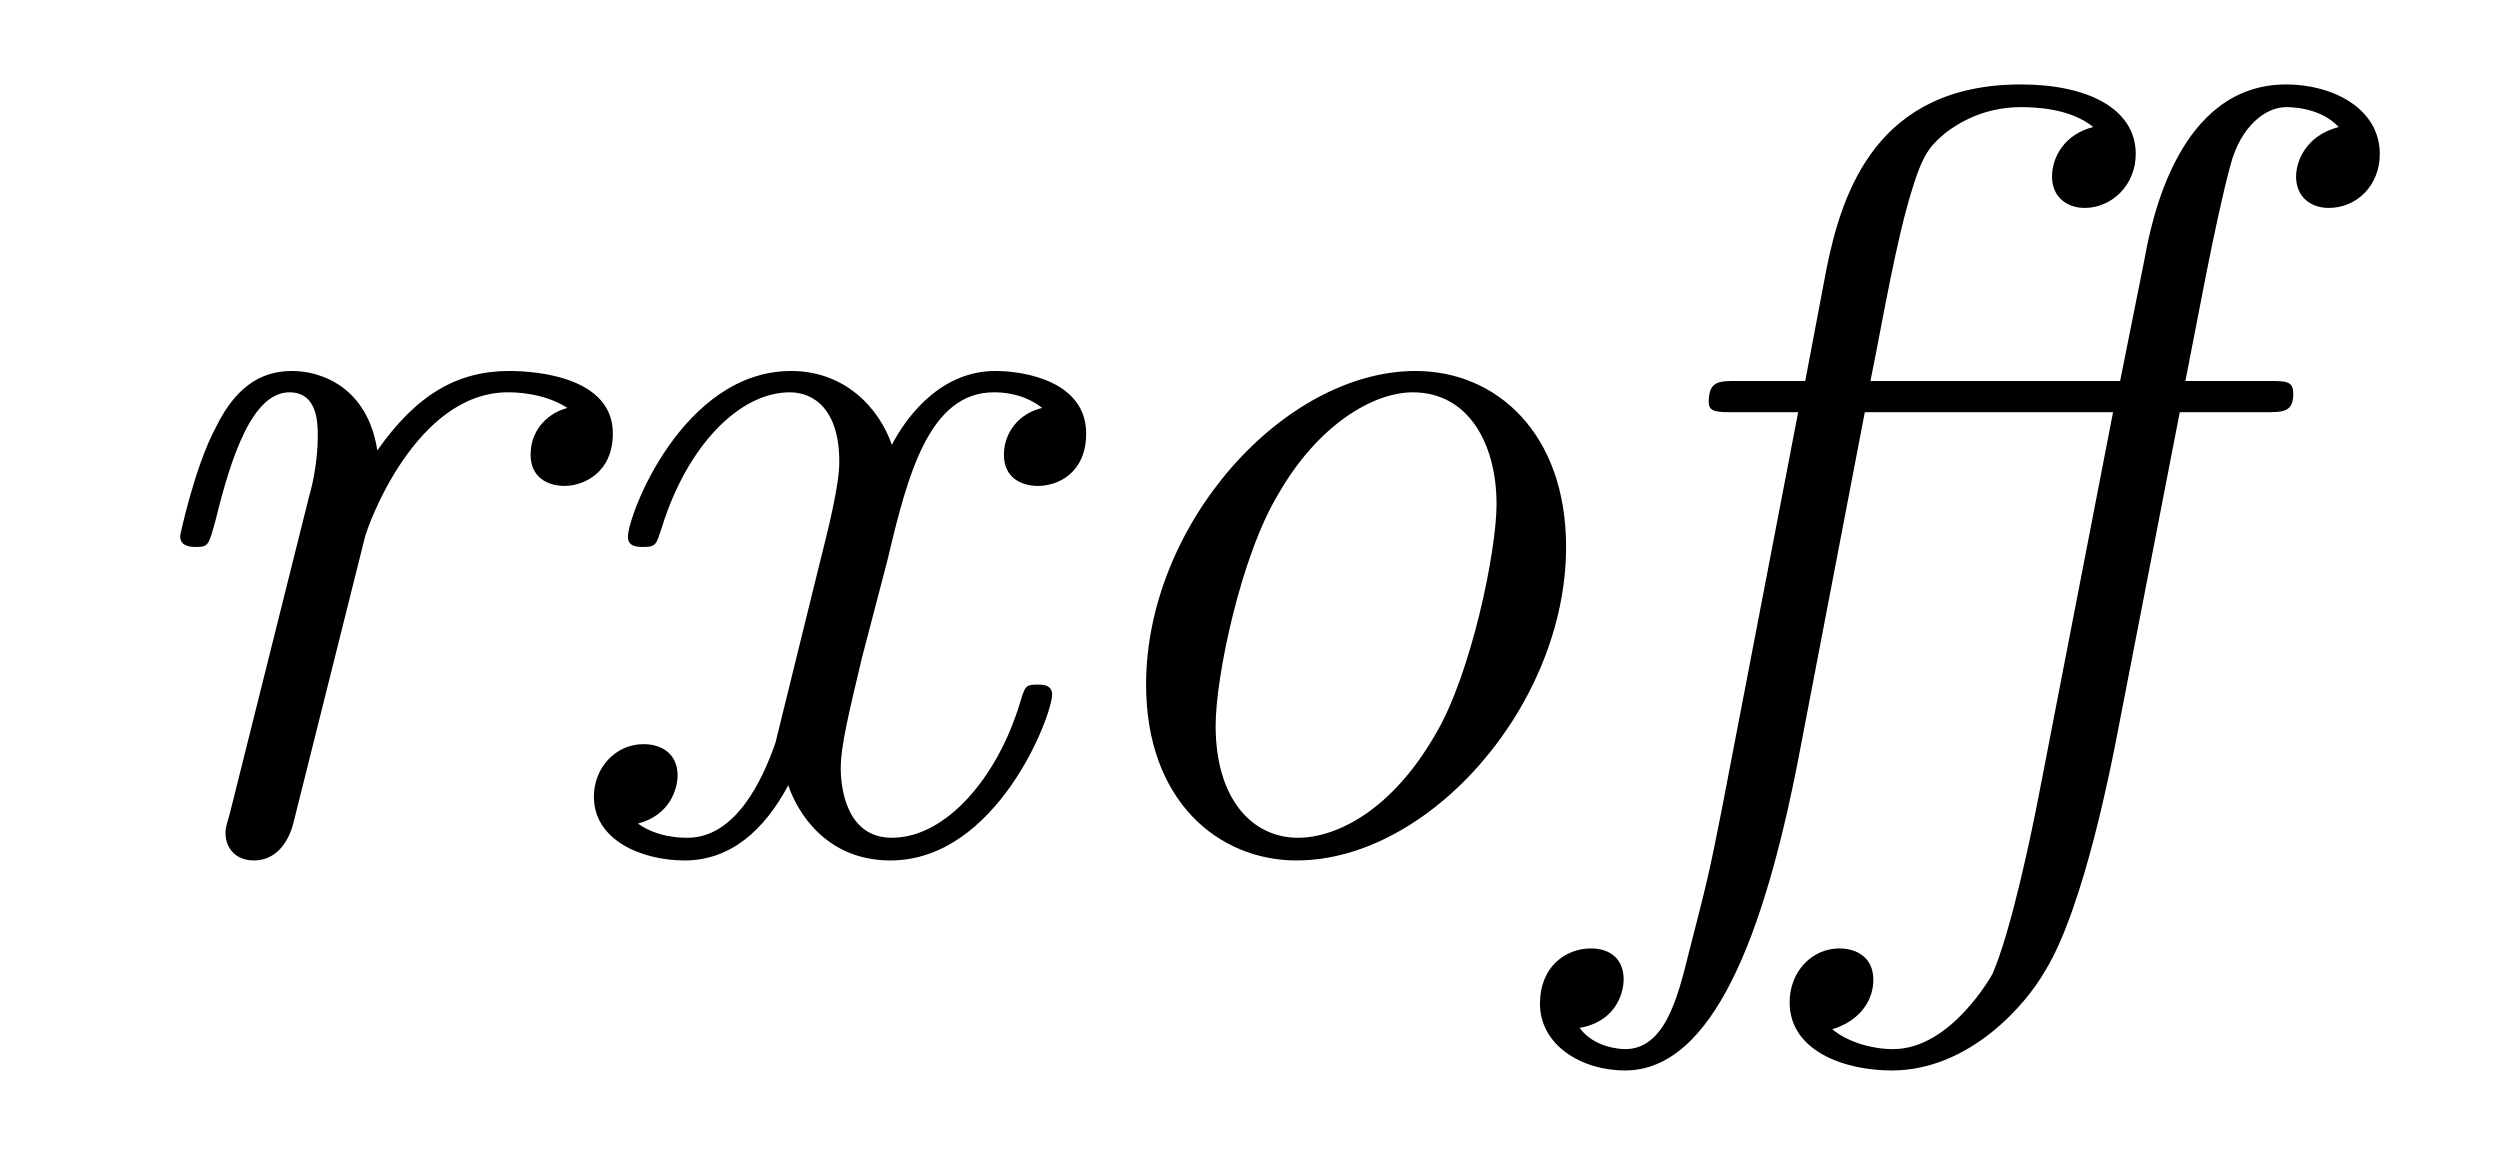
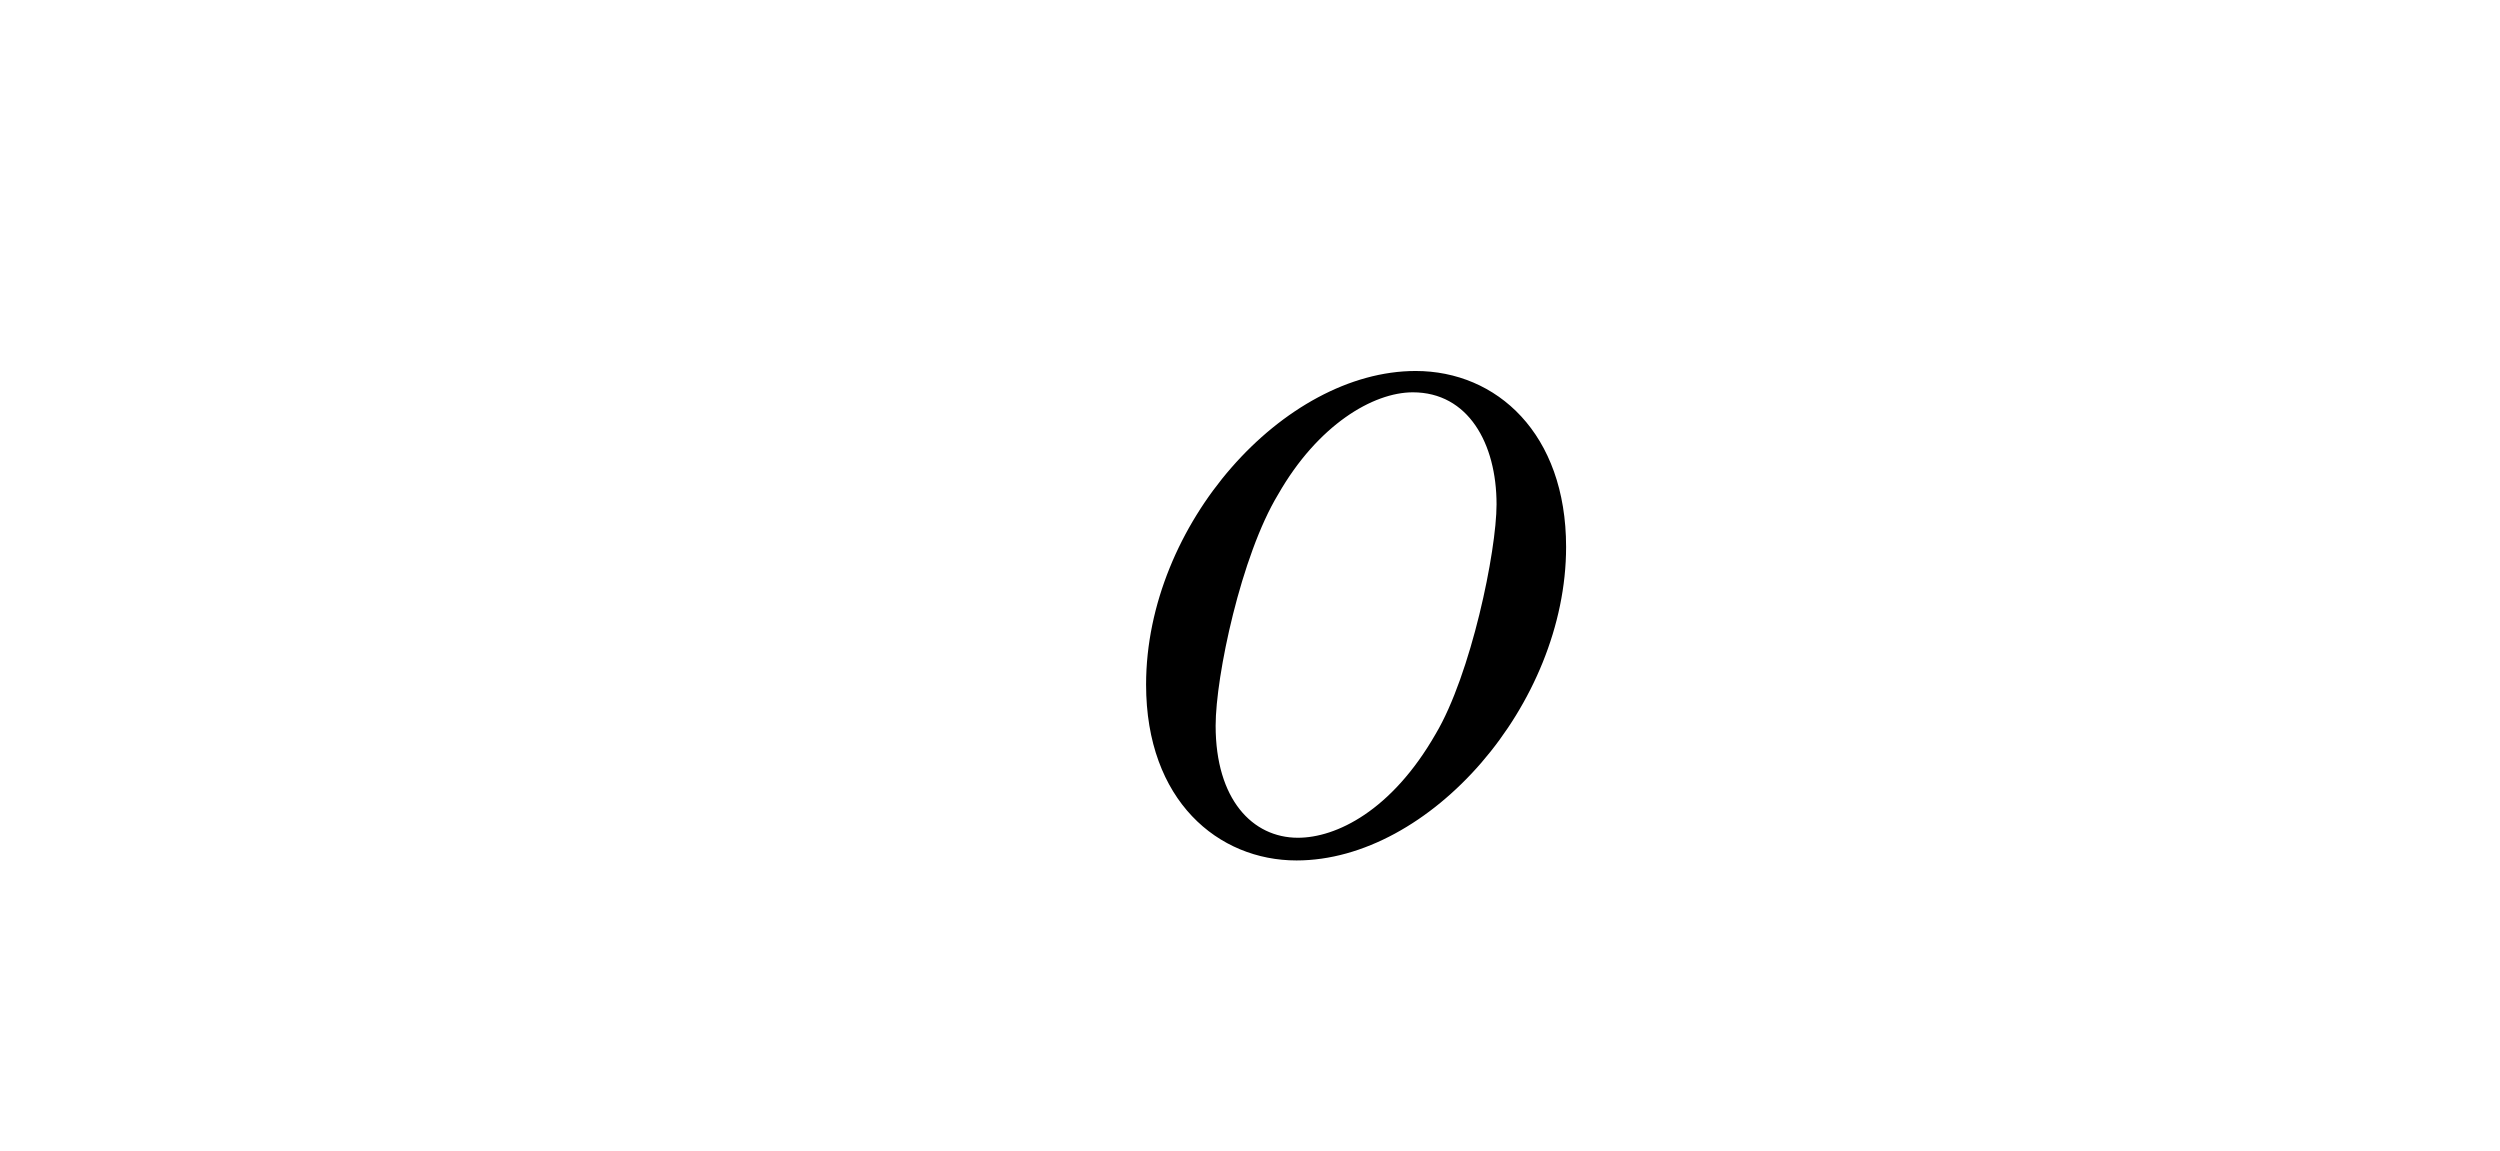
<svg xmlns="http://www.w3.org/2000/svg" xmlns:xlink="http://www.w3.org/1999/xlink" viewBox="0 0 27.535 12.677" version="1.2">
  <defs>
    <g>
      <symbol overflow="visible" id="glyph0-0">
-         <path style="stroke:none;" d="" />
-       </symbol>
+         </symbol>
      <symbol overflow="visible" id="glyph0-1">
-         <path style="stroke:none;" d="M 5.75 -4.578 C 5.75 -5.188 4.938 -5.266 4.609 -5.266 C 4.047 -5.266 3.594 -5.016 3.156 -4.391 C 3.047 -5.094 2.531 -5.266 2.219 -5.266 C 1.938 -5.266 1.625 -5.156 1.375 -4.641 C 1.141 -4.203 0.984 -3.453 0.984 -3.453 C 0.984 -3.359 1.047 -3.328 1.156 -3.328 C 1.297 -3.328 1.297 -3.344 1.375 -3.625 C 1.547 -4.328 1.781 -5.031 2.188 -5.031 C 2.5 -5.031 2.5 -4.688 2.5 -4.547 C 2.5 -4.312 2.453 -4.047 2.406 -3.891 L 1.531 -0.391 C 1.484 -0.234 1.484 -0.219 1.484 -0.172 C 1.484 -0.031 1.578 0.125 1.797 0.125 C 2.062 0.125 2.188 -0.109 2.234 -0.297 L 3.016 -3.422 C 3.047 -3.562 3.578 -5.031 4.594 -5.031 C 4.656 -5.031 4.984 -5.031 5.25 -4.859 C 5.062 -4.812 4.844 -4.641 4.844 -4.344 C 4.844 -4.094 5.031 -4 5.219 -4 C 5.422 -4 5.75 -4.141 5.75 -4.578 Z M 5.75 -4.578 " />
-       </symbol>
+         </symbol>
      <symbol overflow="visible" id="glyph0-2">
-         <path style="stroke:none;" d="M 5.656 -1.703 C 5.656 -1.812 5.547 -1.812 5.5 -1.812 C 5.359 -1.812 5.359 -1.797 5.297 -1.594 C 5.047 -0.781 4.484 -0.125 3.891 -0.125 C 3.391 -0.125 3.328 -0.672 3.328 -0.891 C 3.328 -1.141 3.422 -1.516 3.562 -2.109 L 3.844 -3.188 C 4.062 -4.109 4.297 -5.031 5.016 -5.031 C 5.078 -5.031 5.328 -5.031 5.547 -4.859 C 5.281 -4.797 5.125 -4.578 5.125 -4.344 C 5.125 -4.094 5.312 -4 5.5 -4 C 5.719 -4 6.031 -4.141 6.031 -4.578 C 6.031 -5.141 5.375 -5.266 5.031 -5.266 C 4.438 -5.266 4.062 -4.781 3.891 -4.453 C 3.75 -4.859 3.375 -5.266 2.781 -5.266 C 1.594 -5.266 0.984 -3.688 0.984 -3.438 C 0.984 -3.328 1.094 -3.328 1.156 -3.328 C 1.297 -3.328 1.297 -3.359 1.359 -3.547 C 1.641 -4.453 2.219 -5.031 2.766 -5.031 C 3.031 -5.031 3.312 -4.844 3.312 -4.266 C 3.312 -4 3.188 -3.516 3.094 -3.141 L 2.609 -1.172 C 2.469 -0.766 2.172 -0.125 1.641 -0.125 C 1.578 -0.125 1.312 -0.125 1.094 -0.281 C 1.453 -0.375 1.531 -0.672 1.531 -0.812 C 1.531 -1.047 1.359 -1.156 1.156 -1.156 C 0.844 -1.156 0.609 -0.891 0.609 -0.578 C 0.609 -0.094 1.141 0.125 1.609 0.125 C 2.109 0.125 2.484 -0.203 2.75 -0.703 C 2.844 -0.422 3.156 0.125 3.875 0.125 C 5.047 0.125 5.656 -1.469 5.656 -1.703 Z M 5.656 -1.703 " />
-       </symbol>
+         </symbol>
      <symbol overflow="visible" id="glyph0-3">
        <path style="stroke:none;" d="M 5.938 -3.328 C 5.938 -4.578 5.172 -5.266 4.281 -5.266 C 2.828 -5.266 1.312 -3.578 1.312 -1.812 C 1.312 -0.531 2.109 0.125 2.969 0.125 C 4.438 0.125 5.938 -1.594 5.938 -3.328 Z M 5.172 -3.797 C 5.172 -3.281 4.891 -1.922 4.5 -1.266 C 4.016 -0.422 3.406 -0.125 2.984 -0.125 C 2.484 -0.125 2.078 -0.547 2.078 -1.359 C 2.078 -1.906 2.359 -3.234 2.766 -3.906 C 3.203 -4.672 3.812 -5.031 4.25 -5.031 C 4.859 -5.031 5.172 -4.469 5.172 -3.797 Z M 5.172 -3.797 " />
      </symbol>
      <symbol overflow="visible" id="glyph0-4">
-         <path style="stroke:none;" d="M 8.922 -7.656 C 8.922 -8.156 8.406 -8.422 7.891 -8.422 C 6.703 -8.422 6.406 -6.922 6.328 -6.484 L 6.062 -5.156 L 3.312 -5.156 C 3.438 -5.766 3.594 -6.719 3.781 -7.297 C 3.906 -7.703 4 -7.766 4.141 -7.891 C 4.266 -7.984 4.547 -8.172 4.969 -8.172 C 5.141 -8.172 5.516 -8.156 5.766 -7.953 C 5.453 -7.875 5.312 -7.625 5.312 -7.406 C 5.312 -7.188 5.469 -7.062 5.672 -7.062 C 5.969 -7.062 6.234 -7.312 6.234 -7.656 C 6.234 -8.156 5.703 -8.422 4.969 -8.422 C 3.391 -8.422 3 -7.25 2.828 -6.391 L 2.594 -5.156 L 1.844 -5.156 C 1.641 -5.156 1.531 -5.156 1.531 -4.922 C 1.531 -4.812 1.625 -4.812 1.812 -4.812 L 2.516 -4.812 L 1.672 -0.422 C 1.531 0.297 1.5 0.406 1.312 1.141 C 1.188 1.641 1.047 2.203 0.609 2.203 C 0.562 2.203 0.266 2.188 0.109 1.969 C 0.547 1.891 0.594 1.531 0.594 1.438 C 0.594 1.203 0.438 1.094 0.234 1.094 C -0.047 1.094 -0.328 1.297 -0.328 1.703 C -0.328 2.156 0.125 2.438 0.609 2.438 C 1.578 2.438 2.141 0.938 2.516 -0.984 L 3.25 -4.812 L 5.984 -4.812 L 5.188 -0.703 C 5.078 -0.125 4.859 0.906 4.656 1.375 C 4.656 1.375 4.203 2.203 3.562 2.203 C 3.328 2.203 3.062 2.125 2.891 1.984 C 3.156 1.906 3.344 1.703 3.344 1.438 C 3.344 1.203 3.172 1.094 2.969 1.094 C 2.672 1.094 2.422 1.344 2.422 1.688 C 2.422 2.219 3.016 2.438 3.547 2.438 C 4.406 2.438 5.031 1.703 5.234 1.344 C 5.672 0.641 5.984 -1.047 6 -1.109 L 6.719 -4.812 L 7.656 -4.812 C 7.859 -4.812 7.969 -4.812 7.969 -5.016 C 7.969 -5.156 7.891 -5.156 7.688 -5.156 L 6.781 -5.156 C 6.891 -5.703 7.109 -6.922 7.281 -7.547 C 7.391 -7.953 7.656 -8.172 7.891 -8.172 C 7.938 -8.172 8.266 -8.172 8.469 -7.953 C 8.109 -7.859 8 -7.578 8 -7.406 C 8 -7.188 8.156 -7.062 8.359 -7.062 C 8.672 -7.062 8.922 -7.312 8.922 -7.656 Z M 8.922 -7.656 " />
-       </symbol>
+         </symbol>
    </g>
  </defs>
  <g id="surface1">
    <g style="fill:rgb(0%,0%,0%);fill-opacity:1;">
      <use xlink:href="#glyph0-1" x="1" y="9.352" />
      <use xlink:href="#glyph0-2" x="5.932" y="9.352" />
      <use xlink:href="#glyph0-3" x="11.311" y="9.352" />
      <use xlink:href="#glyph0-4" x="17.289" y="9.352" />
    </g>
  </g>
</svg>